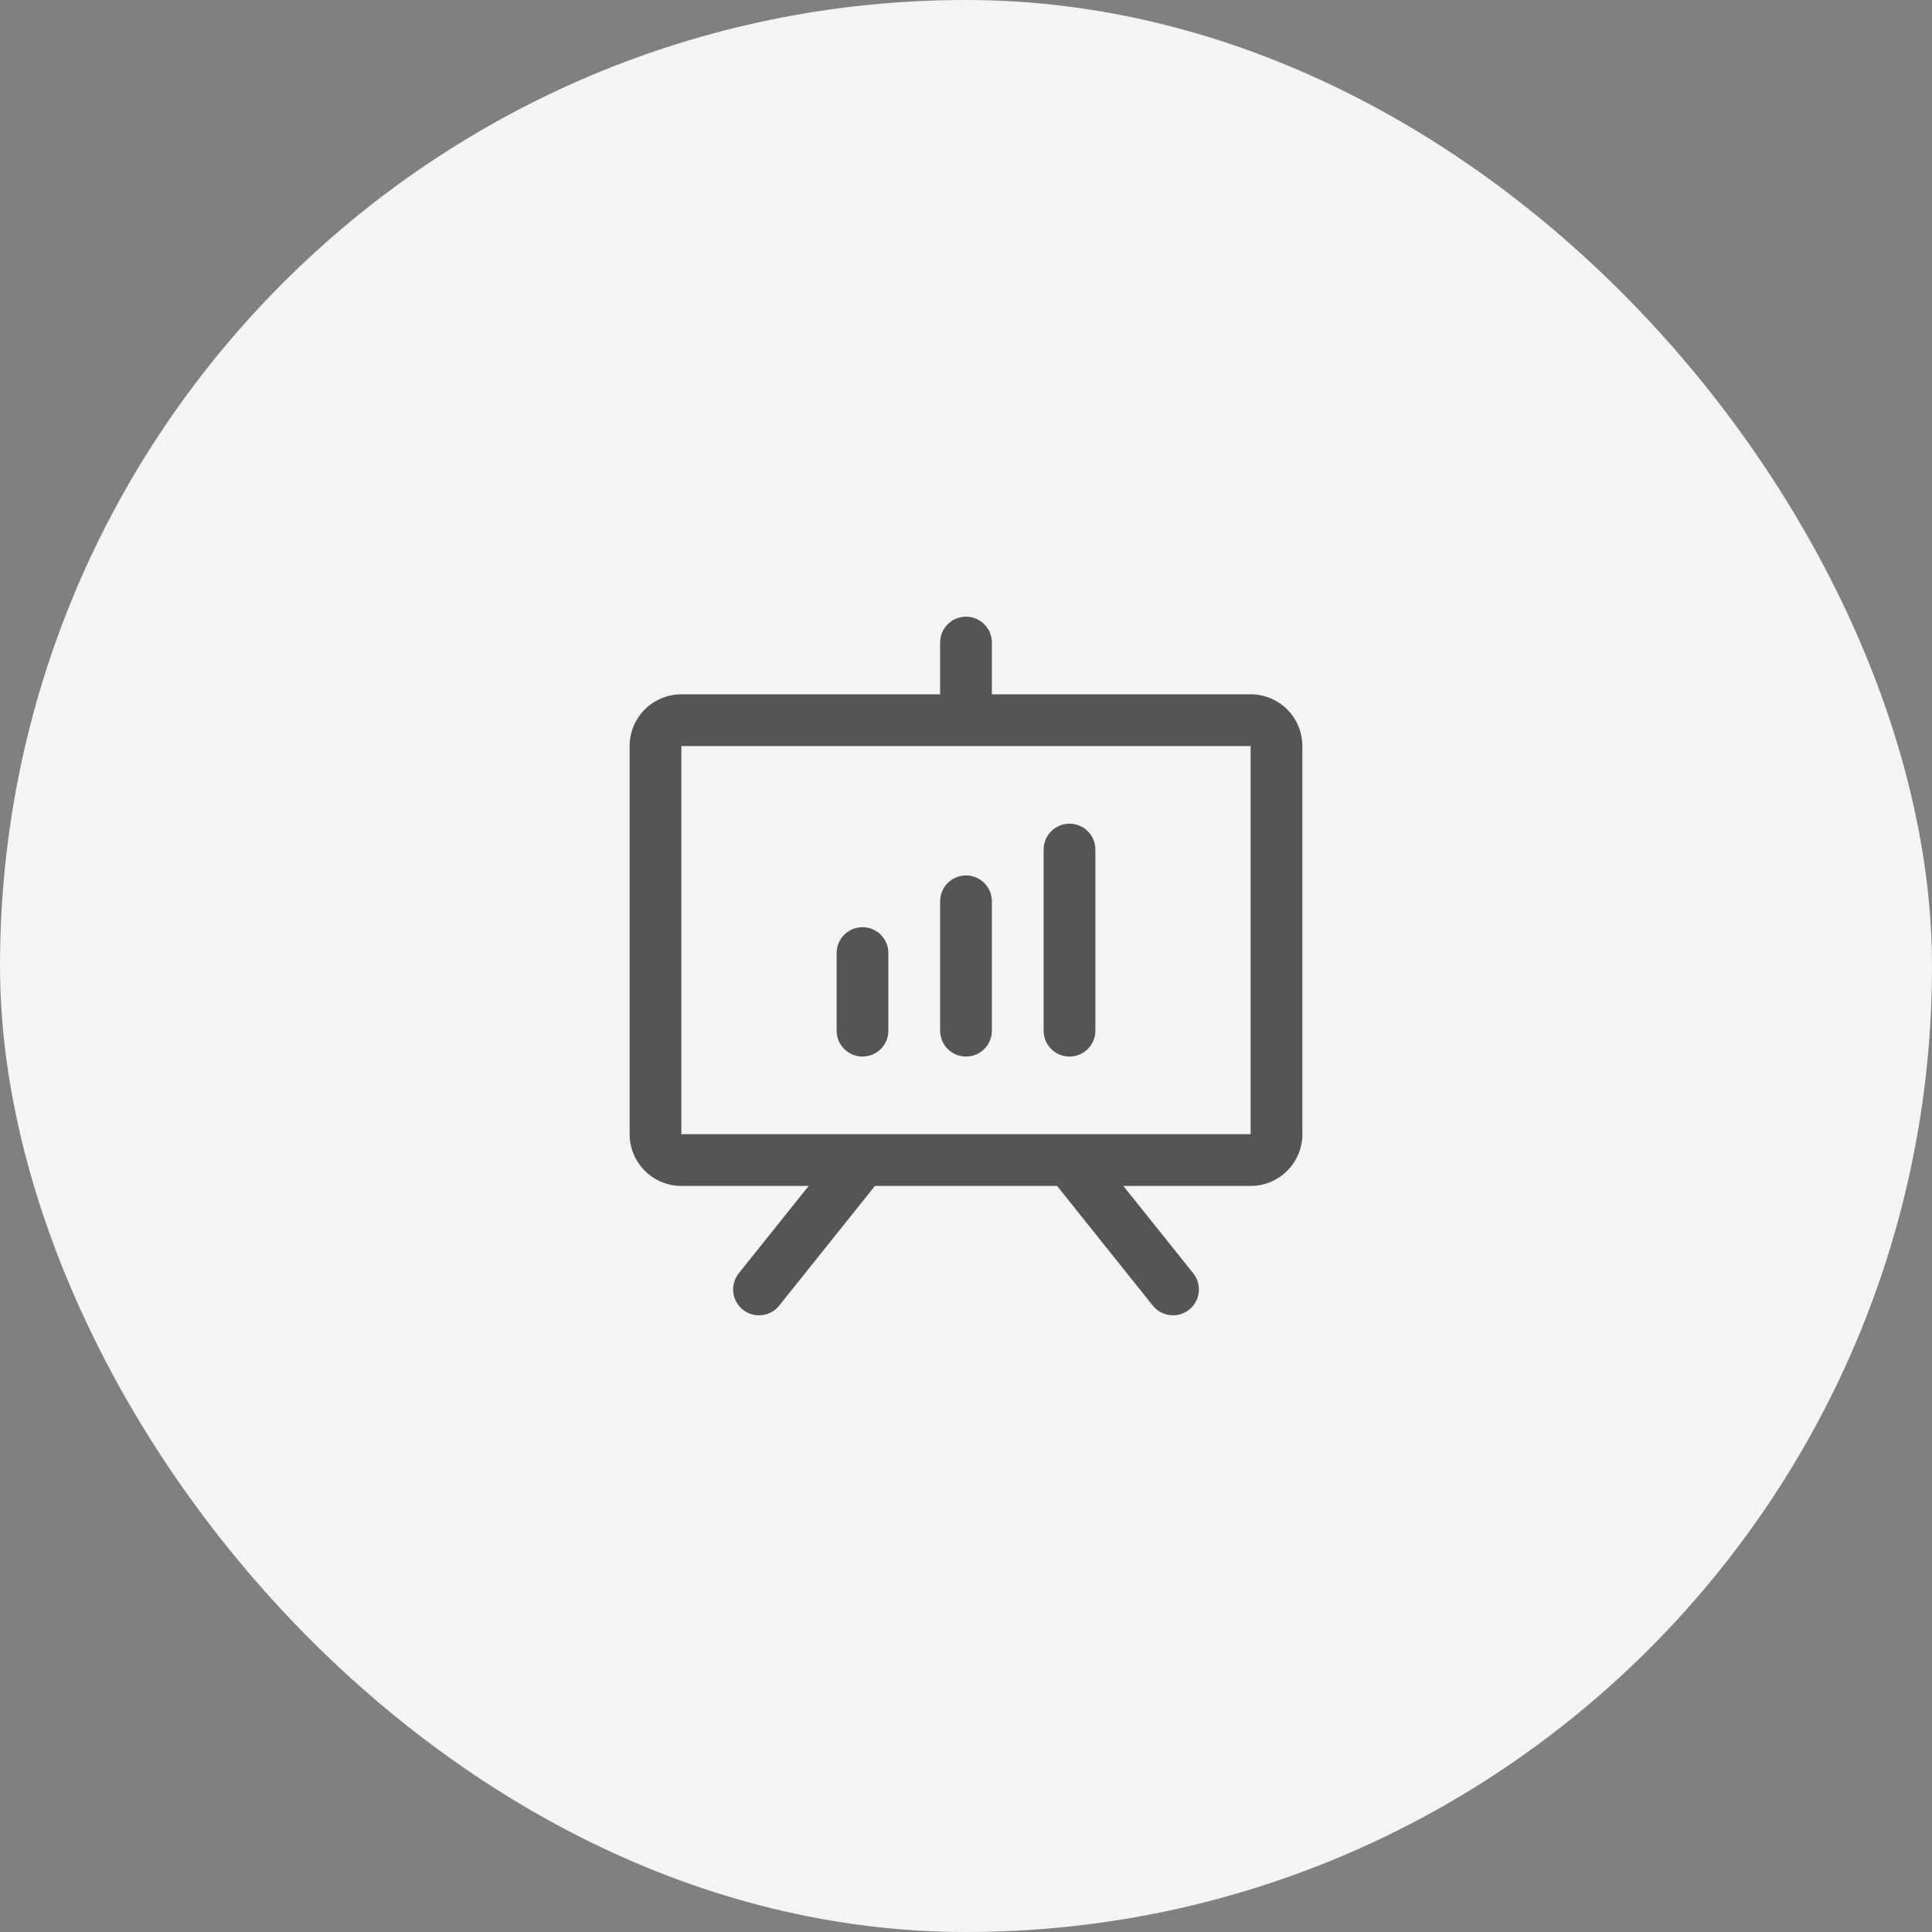
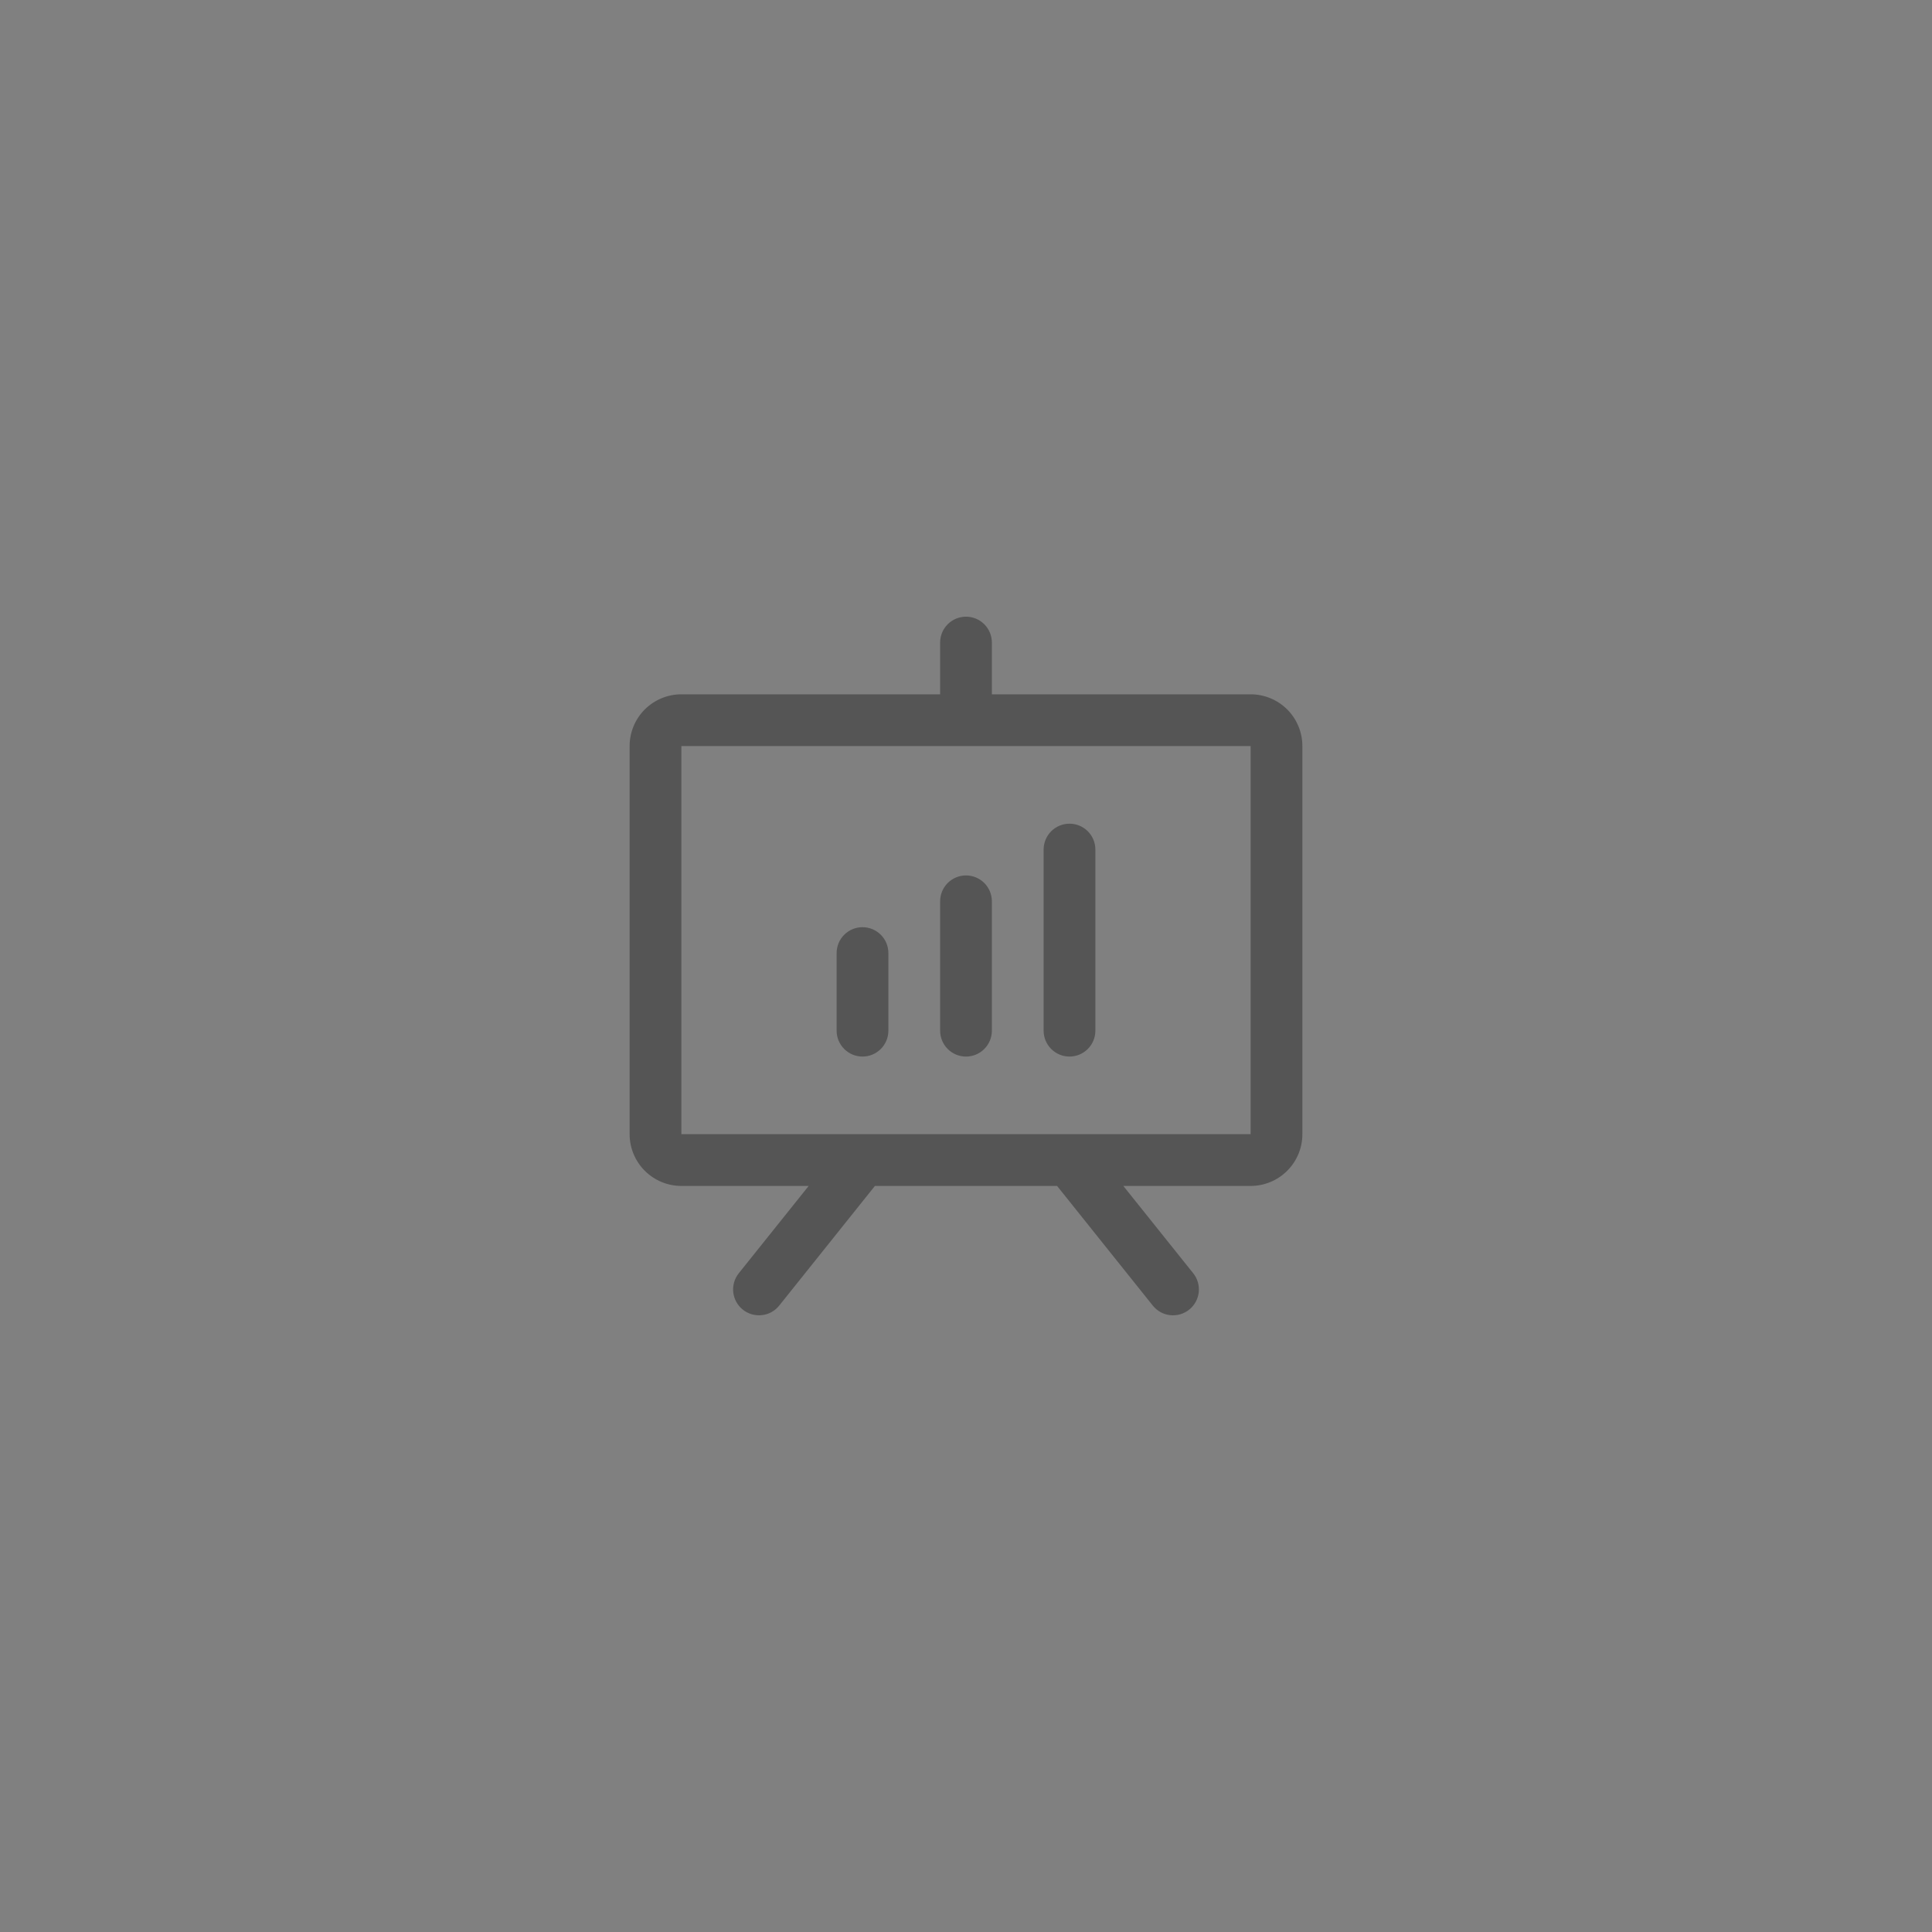
<svg xmlns="http://www.w3.org/2000/svg" width="56" height="56" viewBox="0 0 56 56" fill="none">
  <rect x="0" y="0" width="56" height="56" fill="#808080" stroke="none" />
-   <rect width="56" height="56" rx="28" fill="#F4F4F4" />
  <path d="M36.25 20.125H28.75V18.625C28.75 18.426 28.671 18.235 28.53 18.094C28.39 17.954 28.199 17.875 28 17.875C27.801 17.875 27.61 17.954 27.47 18.094C27.329 18.235 27.25 18.426 27.25 18.625V20.125H19.75C19.352 20.125 18.971 20.283 18.689 20.564C18.408 20.845 18.25 21.227 18.25 21.625V32.875C18.25 33.273 18.408 33.654 18.689 33.935C18.971 34.217 19.352 34.375 19.75 34.375H23.44L21.414 36.906C21.29 37.061 21.232 37.26 21.254 37.458C21.276 37.655 21.376 37.836 21.531 37.961C21.687 38.085 21.885 38.142 22.083 38.12C22.281 38.099 22.462 37.999 22.586 37.843L25.36 34.375H30.64L33.414 37.843C33.476 37.92 33.552 37.984 33.638 38.032C33.724 38.08 33.819 38.11 33.917 38.12C34.015 38.131 34.114 38.123 34.209 38.096C34.303 38.068 34.392 38.022 34.469 37.961C34.546 37.899 34.61 37.823 34.657 37.737C34.705 37.65 34.735 37.556 34.746 37.458C34.757 37.36 34.748 37.261 34.721 37.166C34.693 37.071 34.648 36.983 34.586 36.906L32.56 34.375H36.25C36.648 34.375 37.029 34.217 37.311 33.935C37.592 33.654 37.75 33.273 37.75 32.875V21.625C37.75 21.227 37.592 20.845 37.311 20.564C37.029 20.283 36.648 20.125 36.25 20.125ZM36.25 32.875H19.75V21.625H36.25V32.875ZM25.75 27.625V29.875C25.75 30.074 25.671 30.264 25.53 30.405C25.39 30.546 25.199 30.625 25 30.625C24.801 30.625 24.61 30.546 24.47 30.405C24.329 30.264 24.25 30.074 24.25 29.875V27.625C24.25 27.426 24.329 27.235 24.47 27.094C24.61 26.954 24.801 26.875 25 26.875C25.199 26.875 25.39 26.954 25.53 27.094C25.671 27.235 25.75 27.426 25.75 27.625ZM28.75 26.125V29.875C28.75 30.074 28.671 30.264 28.53 30.405C28.39 30.546 28.199 30.625 28 30.625C27.801 30.625 27.61 30.546 27.47 30.405C27.329 30.264 27.25 30.074 27.25 29.875V26.125C27.25 25.926 27.329 25.735 27.47 25.594C27.61 25.454 27.801 25.375 28 25.375C28.199 25.375 28.39 25.454 28.53 25.594C28.671 25.735 28.75 25.926 28.75 26.125ZM31.75 24.625V29.875C31.75 30.074 31.671 30.264 31.53 30.405C31.39 30.546 31.199 30.625 31 30.625C30.801 30.625 30.61 30.546 30.47 30.405C30.329 30.264 30.25 30.074 30.25 29.875V24.625C30.25 24.426 30.329 24.235 30.47 24.094C30.61 23.954 30.801 23.875 31 23.875C31.199 23.875 31.39 23.954 31.53 24.094C31.671 24.235 31.75 24.426 31.75 24.625Z" fill="#555555" />
</svg>